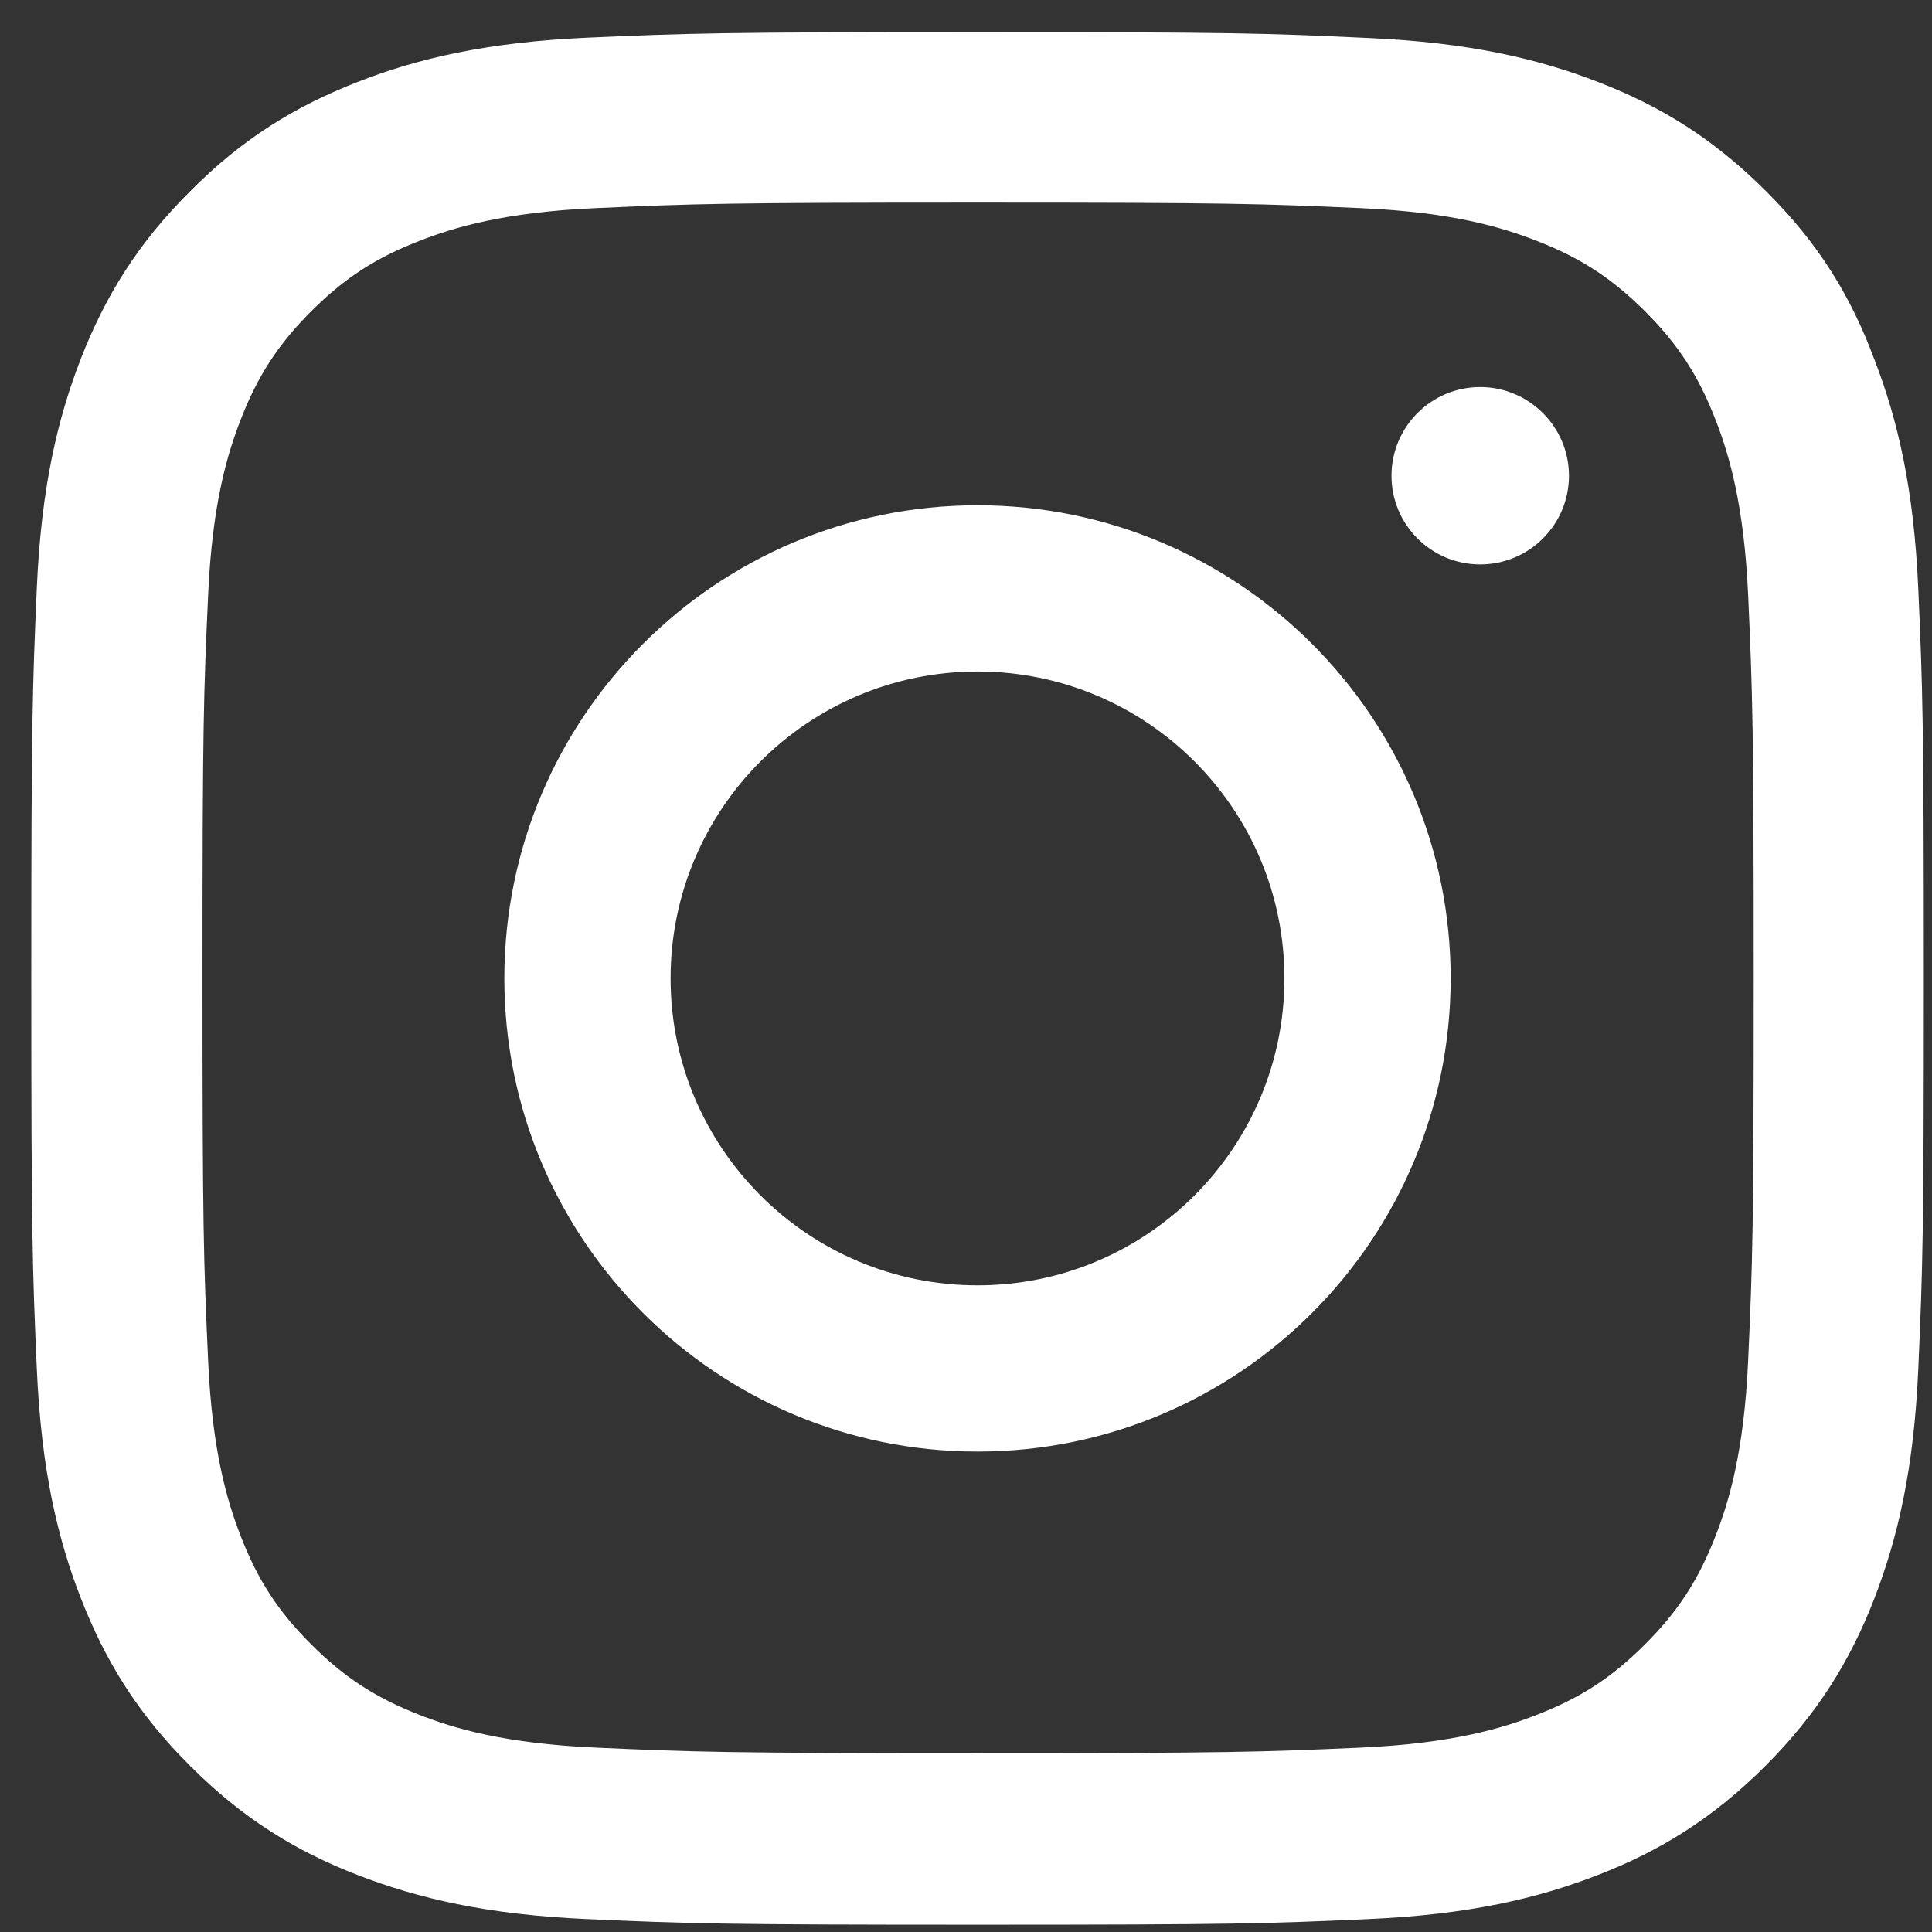
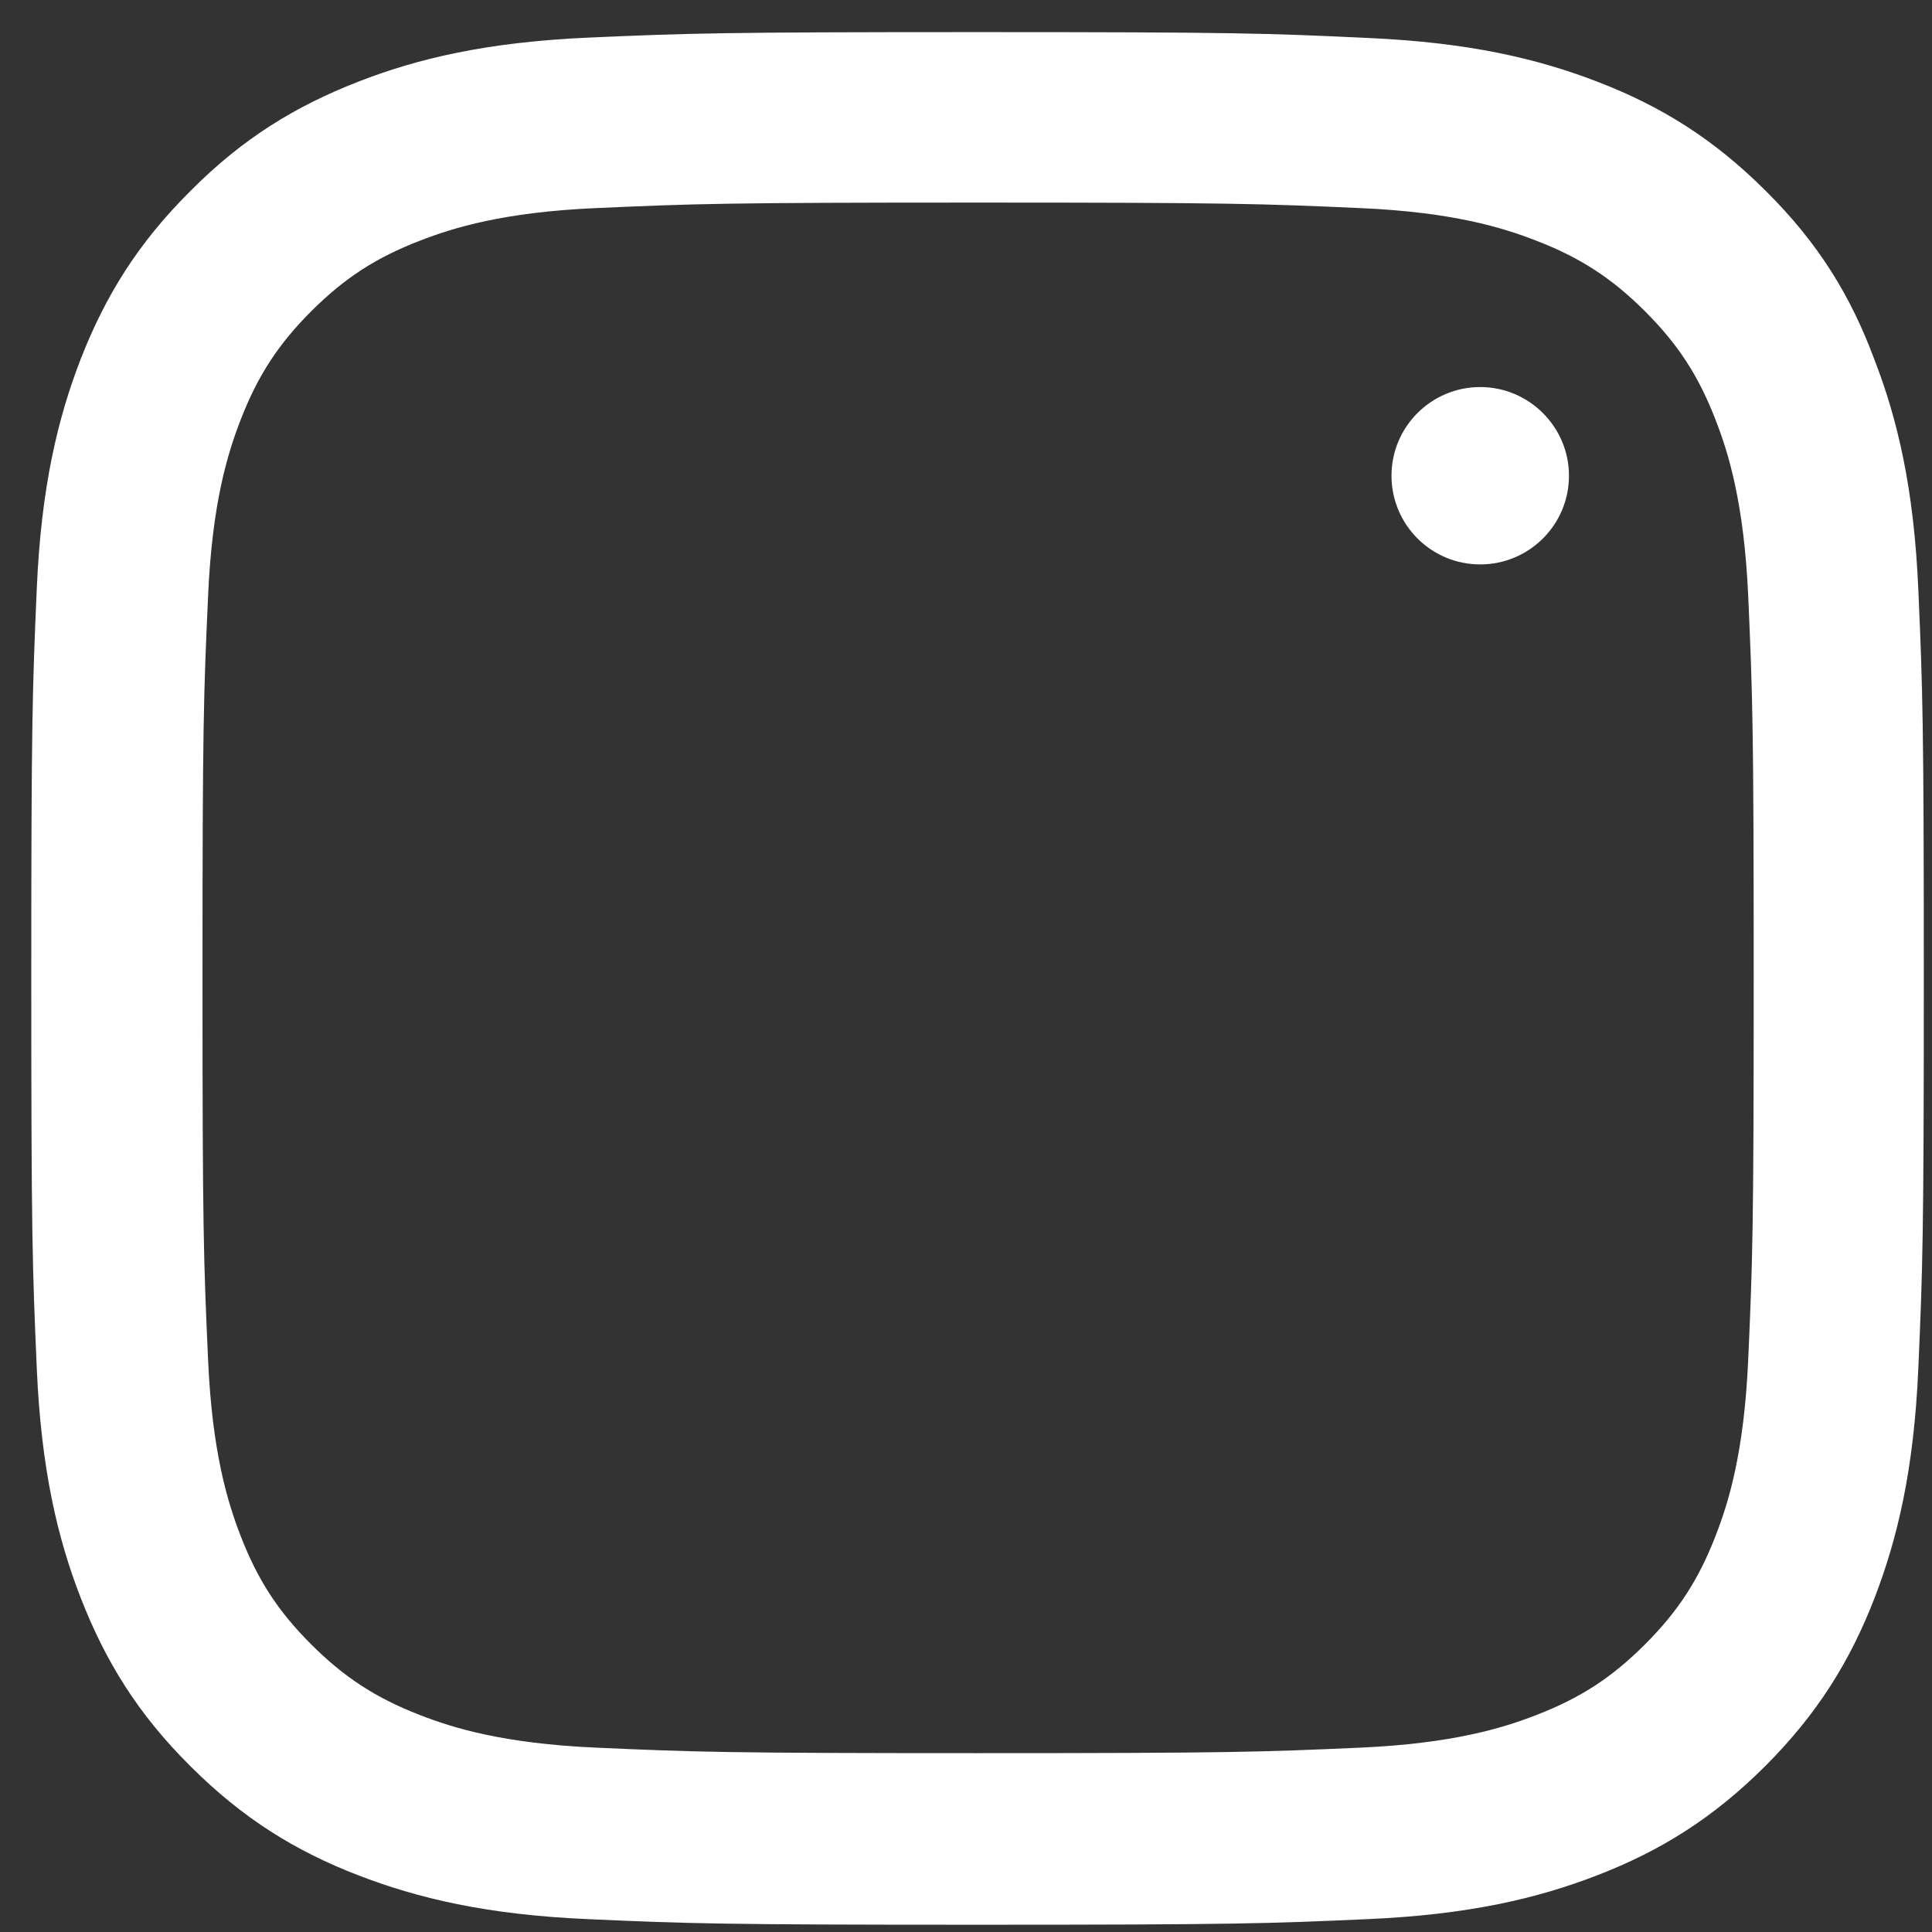
<svg xmlns="http://www.w3.org/2000/svg" width="21" height="21" viewBox="0 0 21 21" fill="none">
  <rect x="0" y="0" width="21" height="21" fill="#333333" stroke="none" />
  <g clip-path="url(#clip0_94_1046)">
    <path d="M10.632 2.202C13.381 2.202 13.707 2.214 14.789 2.262C15.793 2.306 16.336 2.475 16.698 2.616C17.177 2.8 17.522 3.026 17.88 3.383C18.242 3.745 18.463 4.086 18.648 4.565C18.789 4.926 18.957 5.473 19.002 6.474C19.05 7.559 19.062 7.884 19.062 10.629C19.062 13.378 19.05 13.703 19.002 14.784C18.957 15.789 18.789 16.331 18.648 16.693C18.463 17.171 18.238 17.517 17.88 17.874C17.518 18.236 17.177 18.457 16.698 18.642C16.336 18.783 15.79 18.951 14.789 18.996C13.703 19.044 13.377 19.056 10.632 19.056C7.882 19.056 7.556 19.044 6.475 18.996C5.47 18.951 4.927 18.783 4.565 18.642C4.087 18.457 3.741 18.232 3.383 17.874C3.021 17.513 2.8 17.171 2.615 16.693C2.475 16.331 2.306 15.785 2.262 14.784C2.213 13.699 2.201 13.373 2.201 10.629C2.201 7.88 2.213 7.555 2.262 6.474C2.306 5.469 2.475 4.926 2.615 4.565C2.8 4.086 3.025 3.741 3.383 3.383C3.745 3.022 4.087 2.8 4.565 2.616C4.927 2.475 5.474 2.306 6.475 2.262C7.556 2.214 7.882 2.202 10.632 2.202ZM10.632 0.349C7.838 0.349 7.488 0.361 6.39 0.409C5.297 0.458 4.545 0.634 3.894 0.888C3.214 1.153 2.639 1.502 2.069 2.077C1.494 2.648 1.144 3.222 0.879 3.898C0.625 4.553 0.448 5.3 0.4 6.393C0.352 7.494 0.34 7.844 0.34 10.637C0.34 13.43 0.352 13.779 0.4 14.877C0.448 15.97 0.625 16.721 0.879 17.372C1.144 18.051 1.494 18.626 2.069 19.197C2.639 19.767 3.214 20.121 3.89 20.382C4.545 20.635 5.293 20.812 6.386 20.86C7.484 20.909 7.834 20.921 10.628 20.921C13.422 20.921 13.771 20.909 14.869 20.86C15.962 20.812 16.714 20.635 17.365 20.382C18.041 20.121 18.616 19.767 19.187 19.197C19.758 18.626 20.111 18.051 20.373 17.376C20.626 16.721 20.803 15.974 20.851 14.88C20.899 13.783 20.911 13.434 20.911 10.641C20.911 7.848 20.899 7.498 20.851 6.401C20.803 5.308 20.626 4.557 20.373 3.906C20.119 3.222 19.77 2.648 19.195 2.077C18.624 1.506 18.049 1.153 17.373 0.892C16.718 0.638 15.97 0.462 14.877 0.413C13.775 0.361 13.426 0.349 10.632 0.349Z" fill="white" />
-     <path d="M10.625 5.492C7.786 5.492 5.482 7.796 5.482 10.635C5.482 13.474 7.786 15.778 10.625 15.778C13.465 15.778 15.768 13.474 15.768 10.635C15.768 7.796 13.465 5.492 10.625 5.492ZM10.625 13.971C8.783 13.971 7.289 12.477 7.289 10.635C7.289 8.793 8.783 7.299 10.625 7.299C12.467 7.299 13.961 8.793 13.961 10.635C13.961 12.477 12.467 13.971 10.625 13.971Z" fill="white" />
    <path d="M17.054 5.171C17.054 5.705 16.62 6.135 16.089 6.135C15.555 6.135 15.125 5.702 15.125 5.171C15.125 4.637 15.559 4.207 16.089 4.207C16.62 4.207 17.054 4.64 17.054 5.171Z" fill="white" />
  </g>
  <defs>
    <clipPath id="clip0_94_1046">
      <rect width="20.571" height="20.571" fill="white" transform="translate(0.34 0.349)" />
    </clipPath>
  </defs>
</svg>